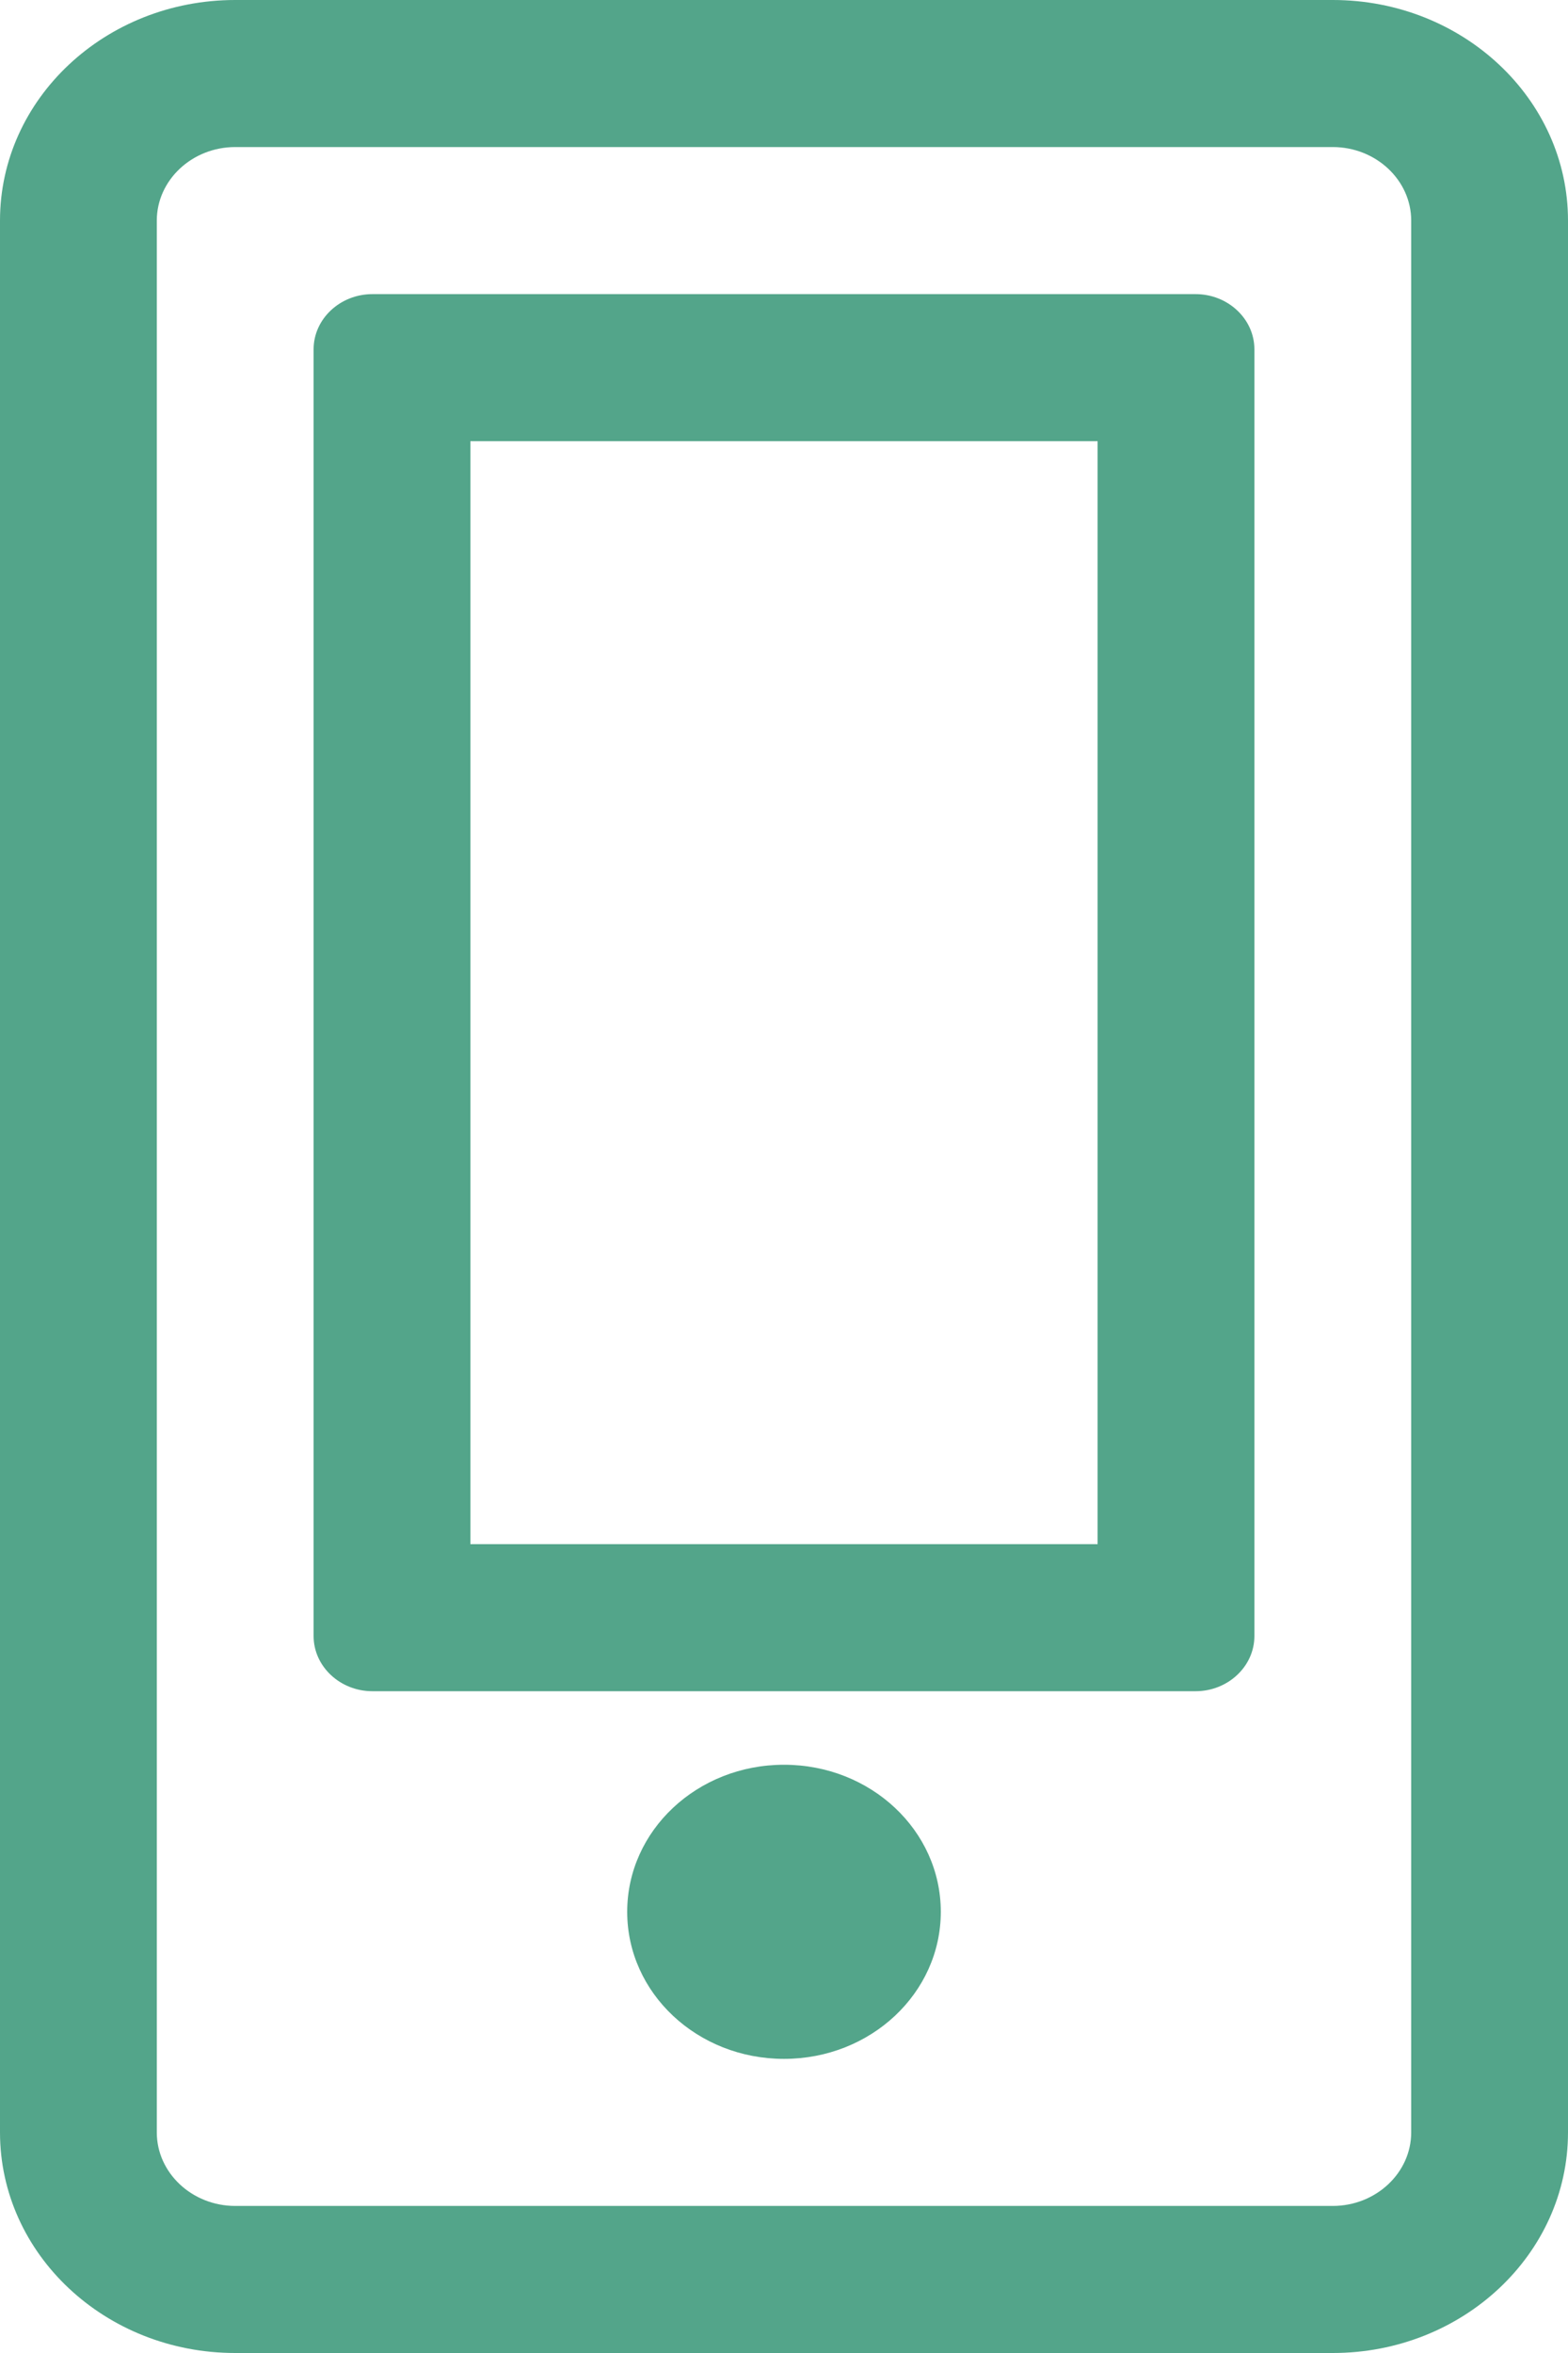
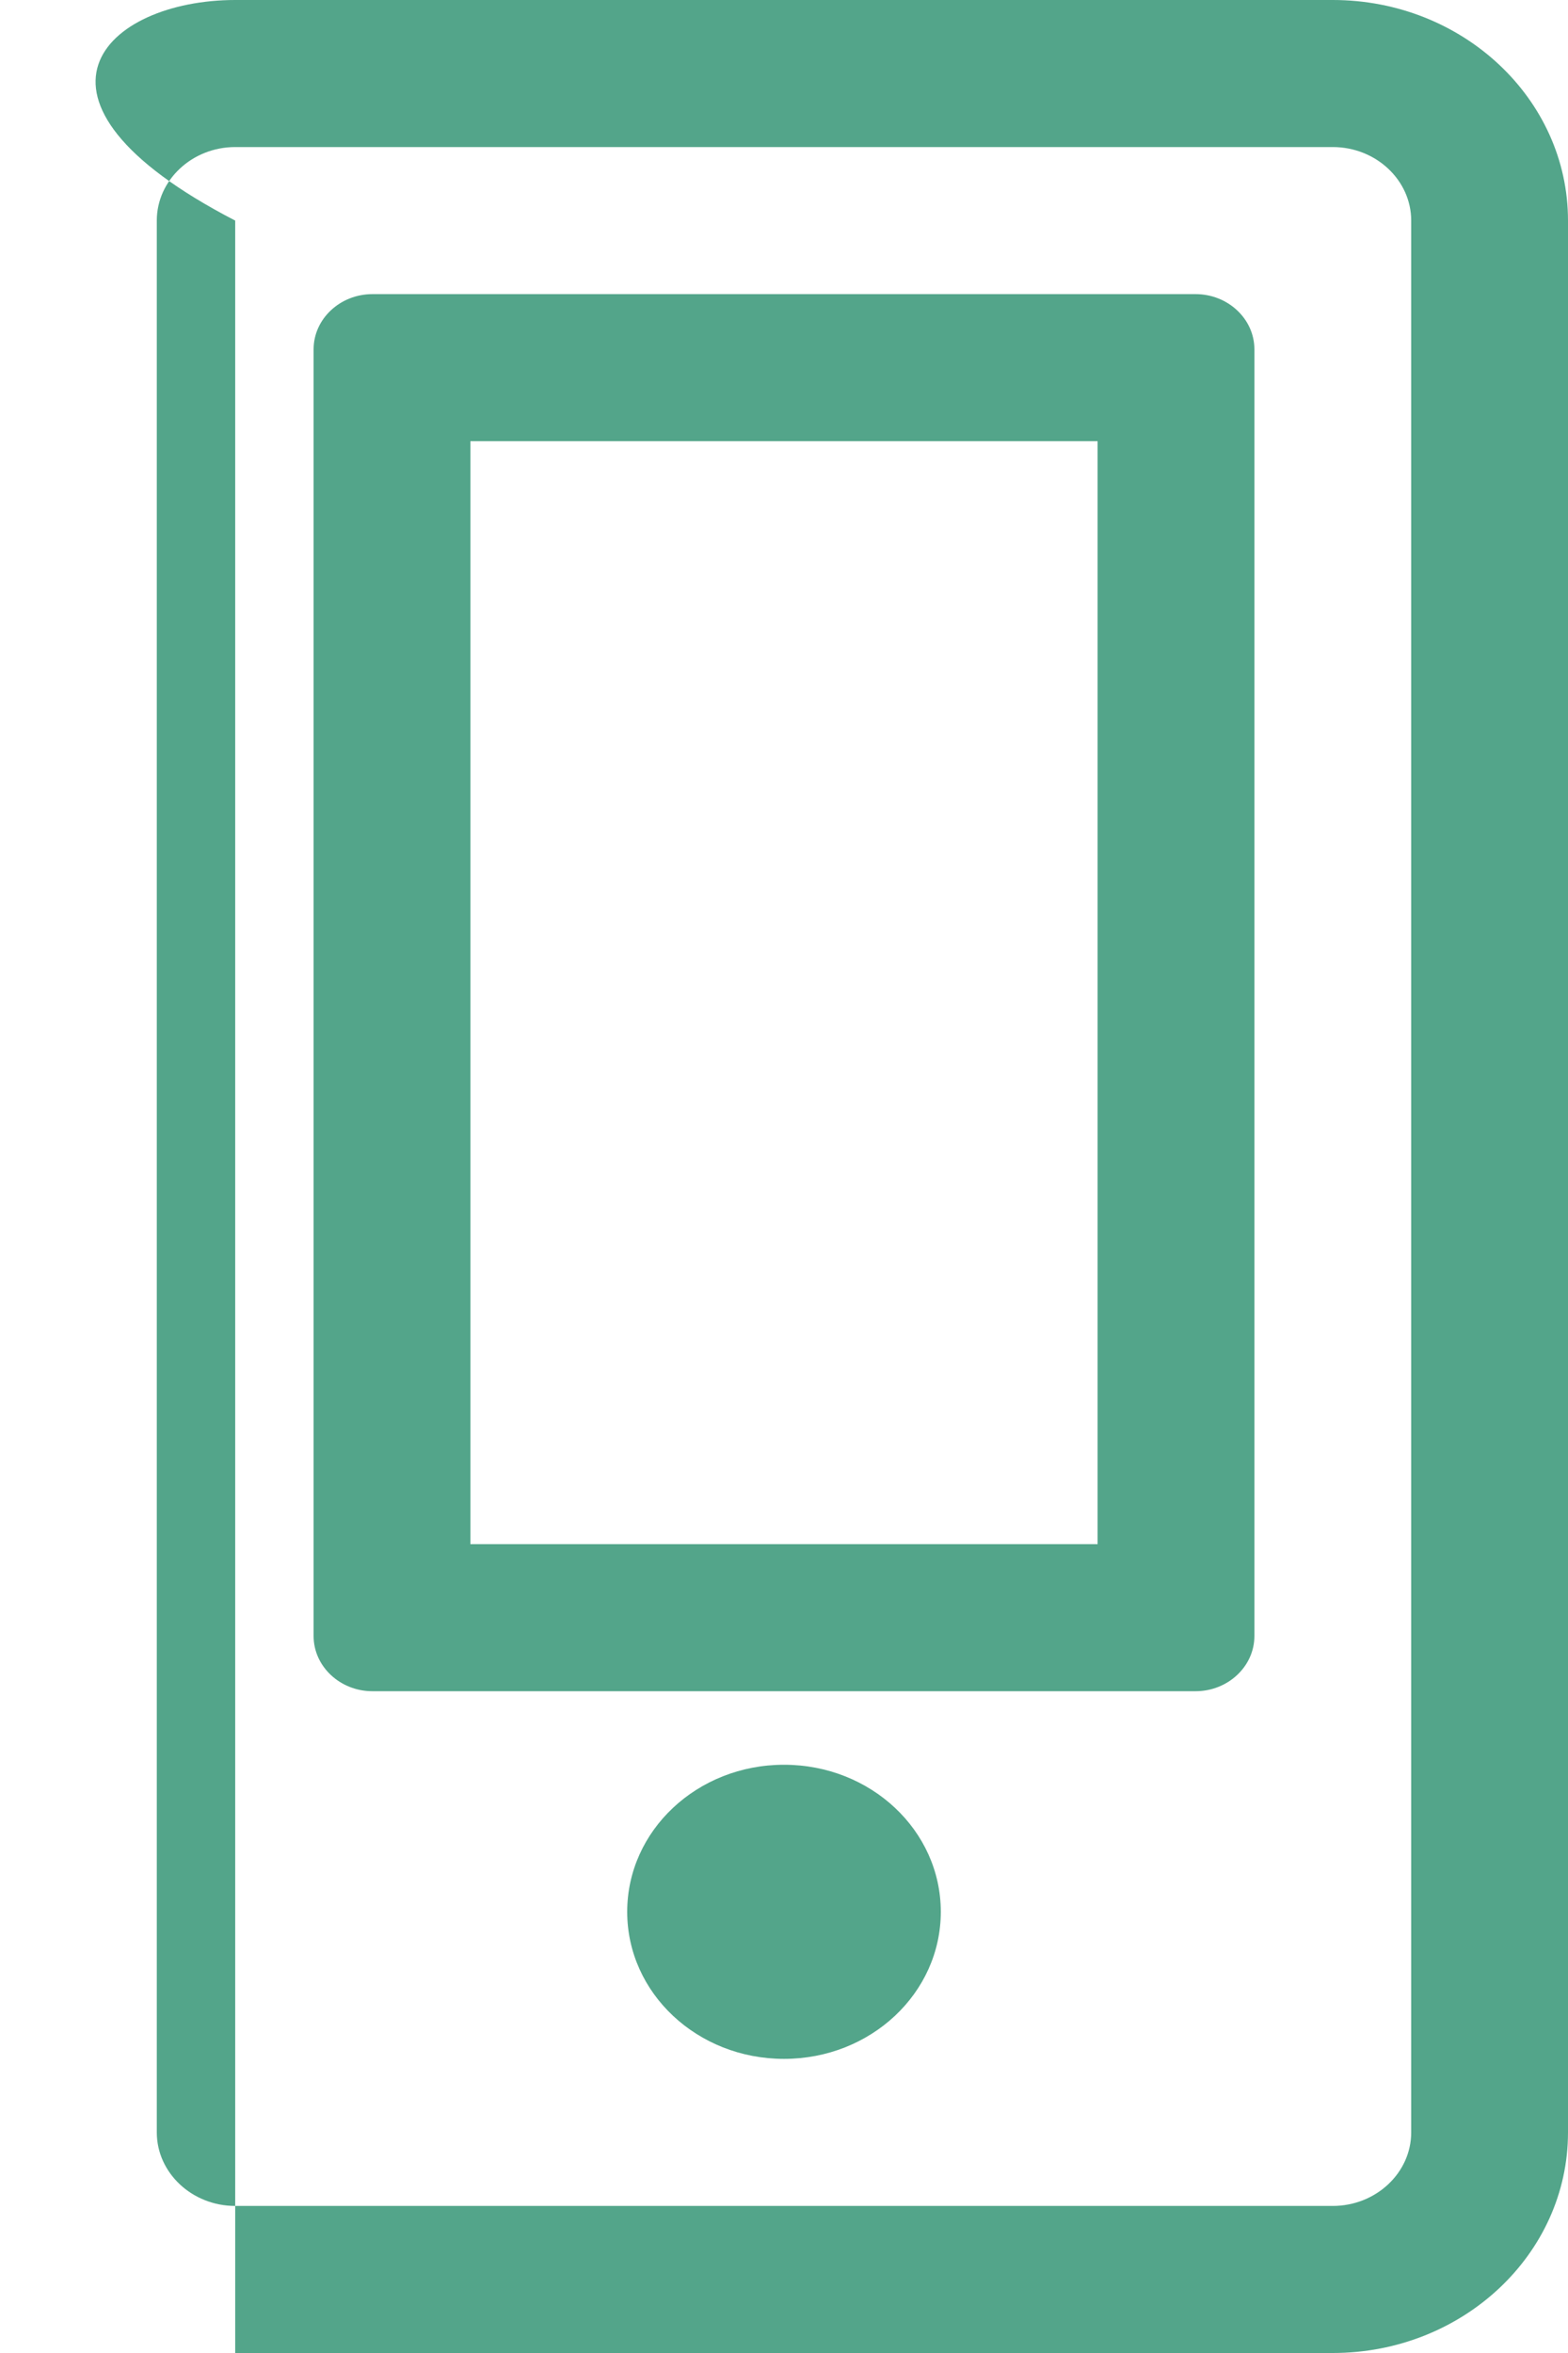
<svg xmlns="http://www.w3.org/2000/svg" width="24" height="36" viewBox="0 0 24 36" fill="none">
-   <path d="M14.4 29.25C14.4 30.494 13.328 31.5 12 31.5C10.672 31.5 9.6 30.494 9.6 29.25C9.6 28.006 10.672 27 12 27C13.328 27 14.4 28.006 14.4 29.25ZM16.8 6.75H7.2V23.625H16.8V6.75ZM18.3 4.5C18.795 4.5 19.2 4.88 19.2 5.344V25.031C19.2 25.495 18.795 25.875 18.3 25.875H5.7C5.205 25.875 4.8 25.495 4.8 25.031V5.344C4.8 4.88 5.205 4.5 5.7 4.5H18.3ZM24 3.375V32.625C24 34.488 22.387 36 20.4 36H3.6C1.613 36 0 34.488 0 32.625V3.375C0 1.512 1.613 0 3.6 0H20.4C22.387 0 24 1.512 24 3.375ZM21.6 3.375C21.6 2.756 21.06 2.25 20.4 2.25H3.6C2.94 2.25 2.4 2.756 2.4 3.375V32.625C2.4 33.244 2.94 33.75 3.6 33.75H20.4C21.06 33.75 21.6 33.244 21.6 32.625V3.375Z" fill="#53A58A" />
+   <path d="M14.4 29.25C14.4 30.494 13.328 31.5 12 31.5C10.672 31.5 9.6 30.494 9.6 29.25C9.6 28.006 10.672 27 12 27C13.328 27 14.4 28.006 14.4 29.25ZM16.8 6.75H7.2V23.625H16.8V6.75ZM18.3 4.5C18.795 4.5 19.2 4.88 19.2 5.344V25.031C19.2 25.495 18.795 25.875 18.3 25.875H5.7C5.205 25.875 4.8 25.495 4.8 25.031V5.344C4.8 4.88 5.205 4.5 5.7 4.5H18.3ZM24 3.375V32.625C24 34.488 22.387 36 20.4 36H3.6V3.375C0 1.512 1.613 0 3.6 0H20.4C22.387 0 24 1.512 24 3.375ZM21.6 3.375C21.6 2.756 21.06 2.25 20.4 2.25H3.6C2.94 2.25 2.4 2.756 2.4 3.375V32.625C2.4 33.244 2.94 33.75 3.6 33.75H20.4C21.06 33.75 21.6 33.244 21.6 32.625V3.375Z" fill="#53A58A" />
</svg>